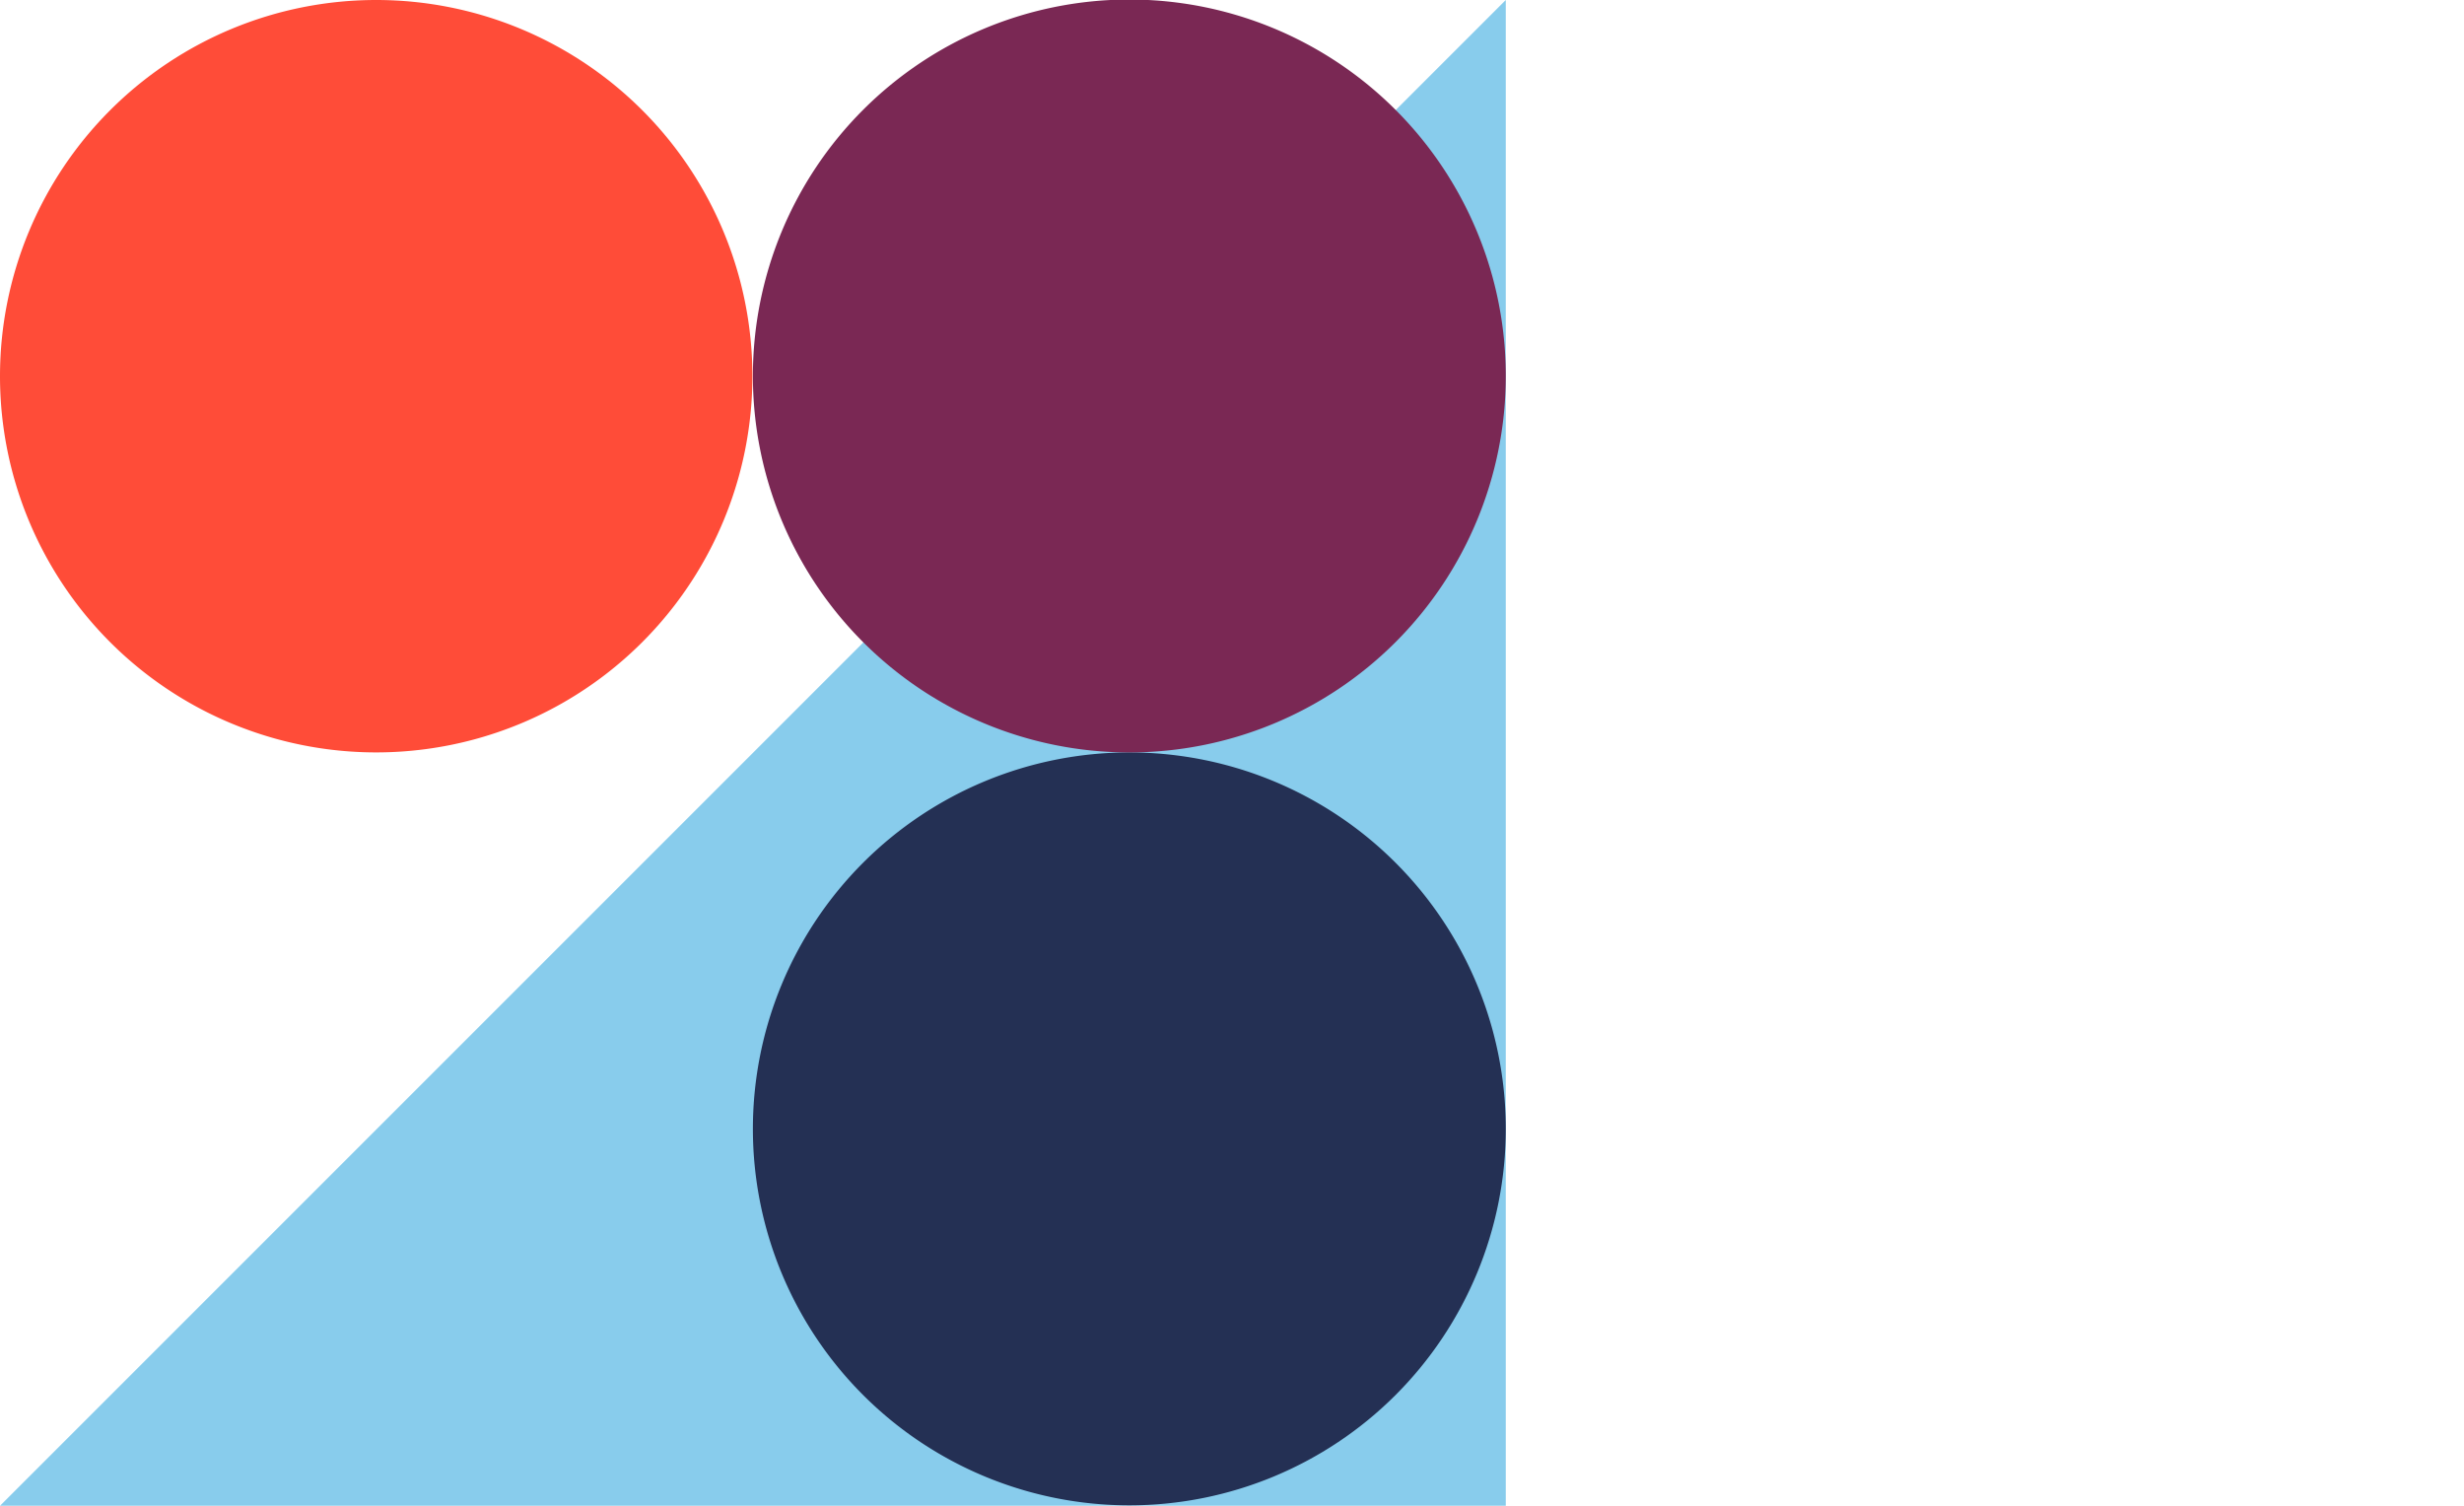
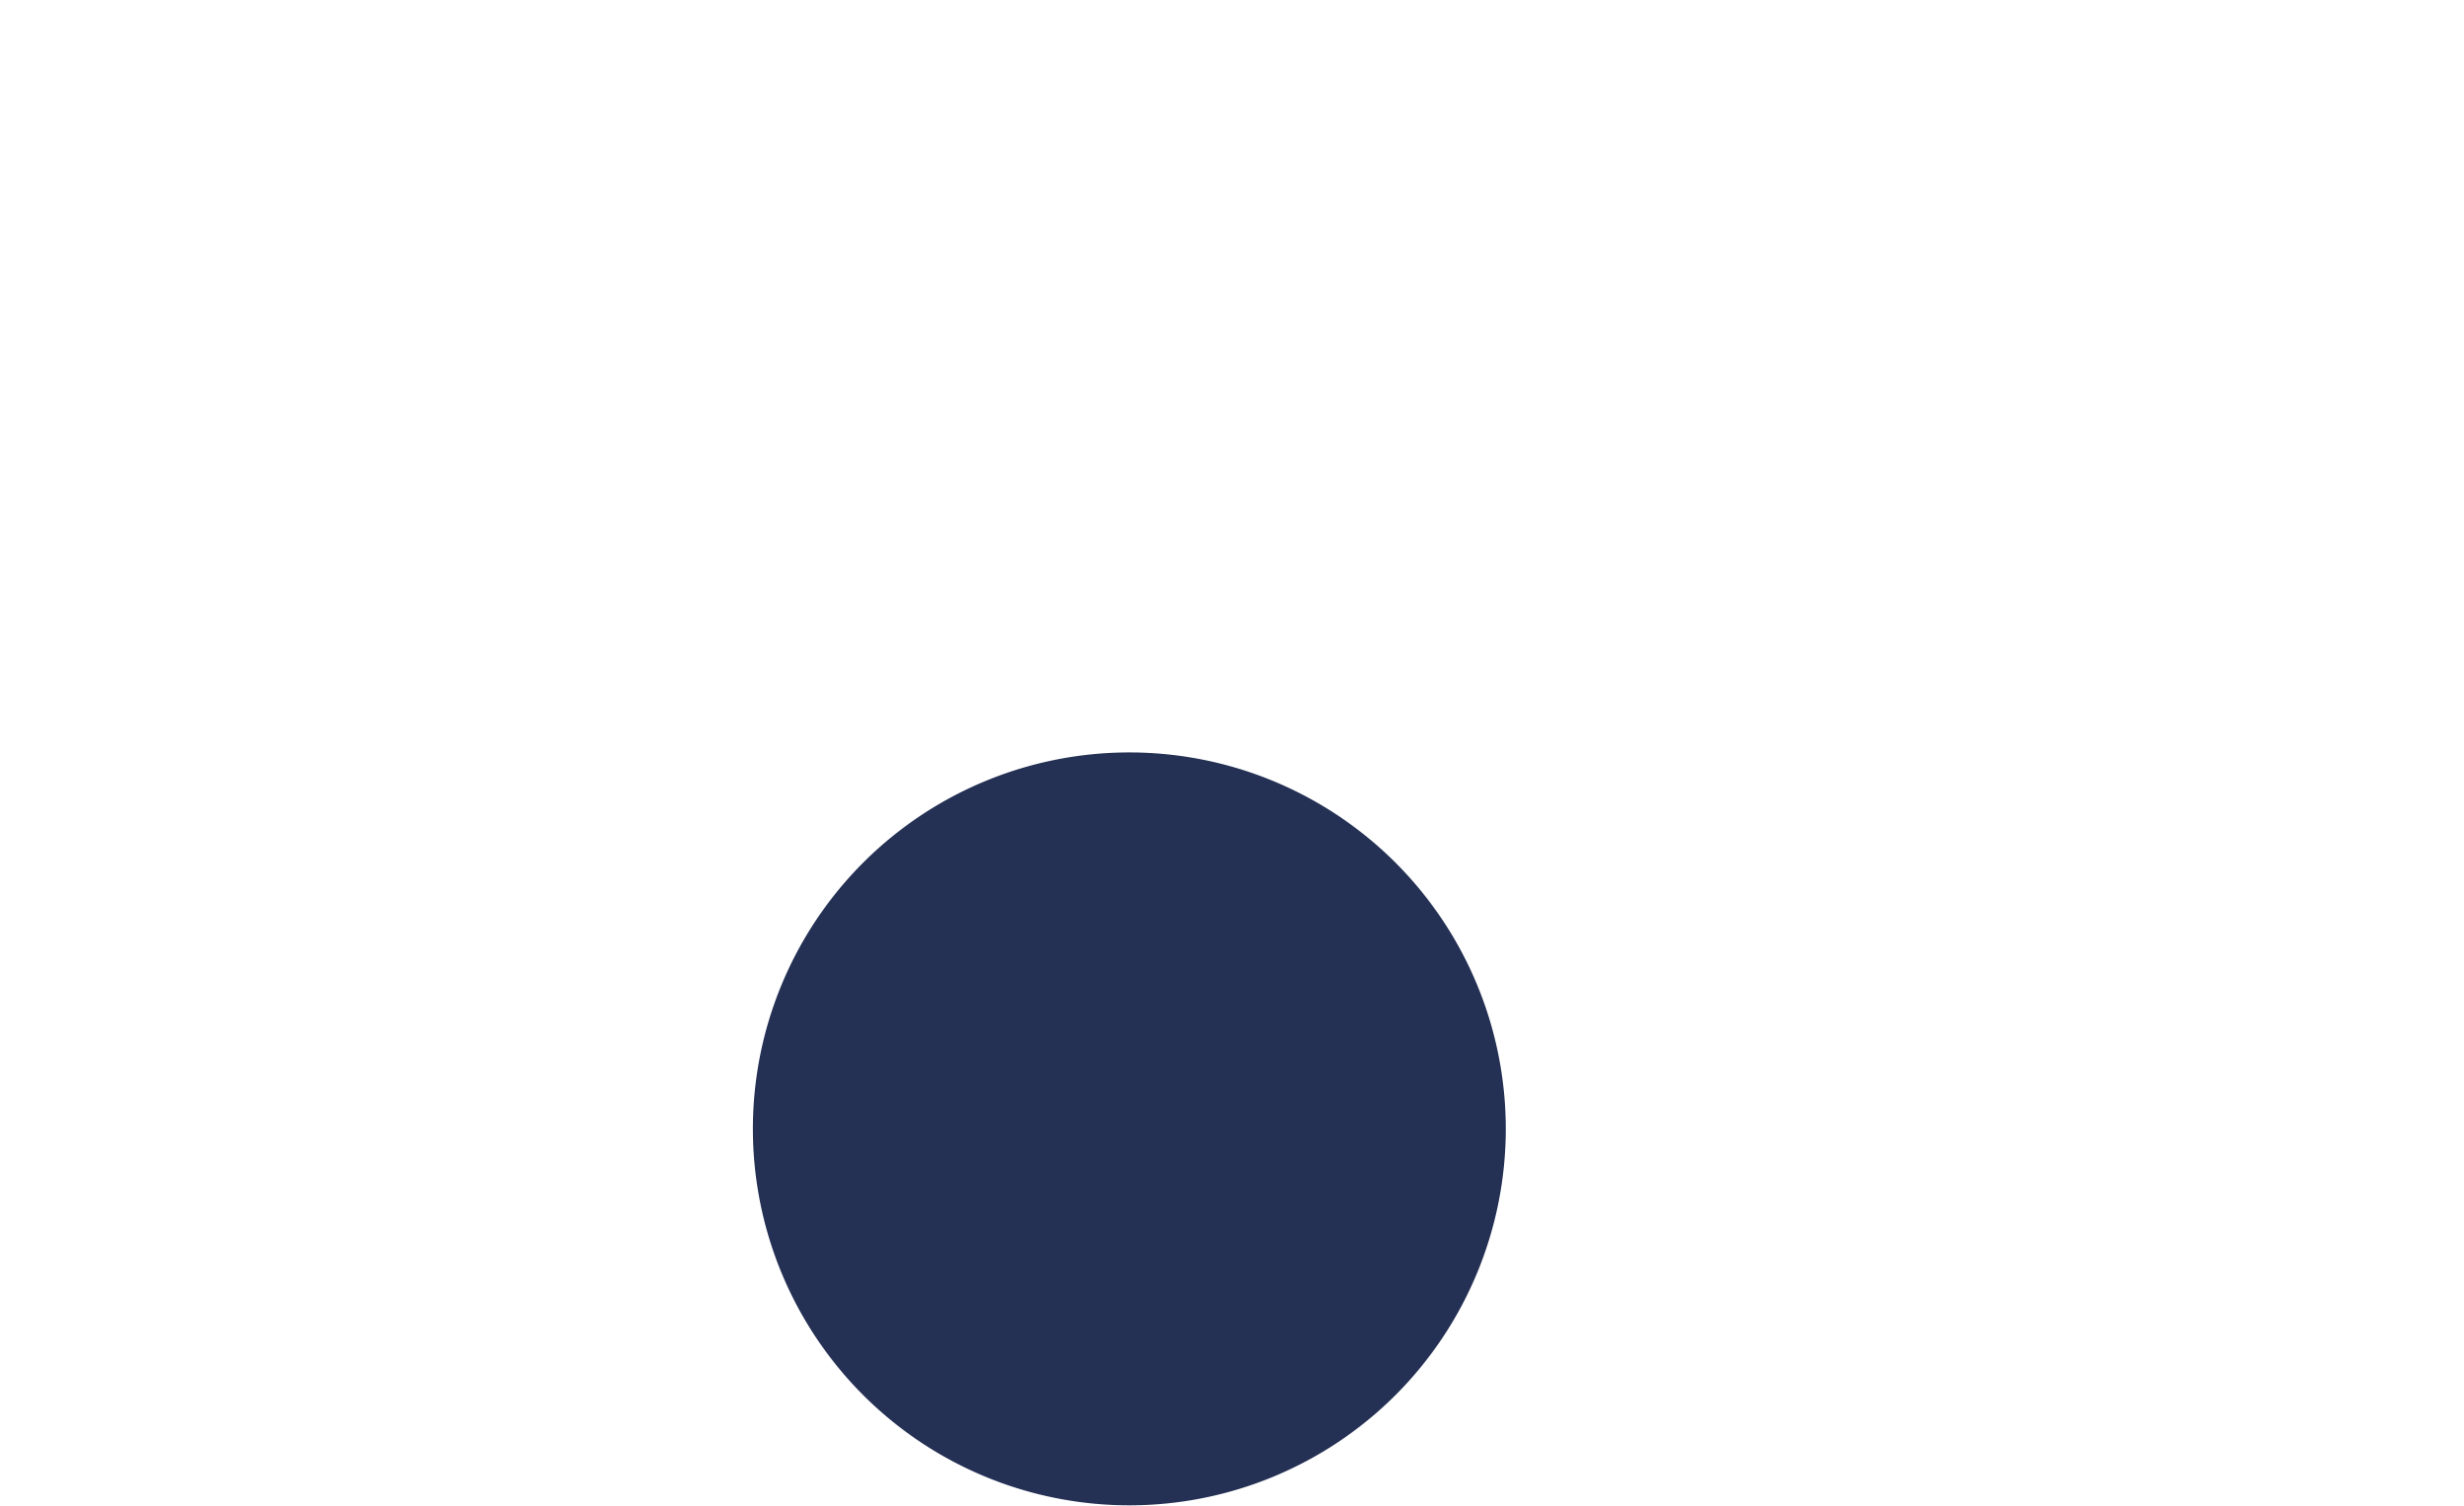
<svg xmlns="http://www.w3.org/2000/svg" width="360" height="220" viewBox="0 0 360 220">
  <defs>
    <clipPath id="b">
      <rect width="360" height="220" />
    </clipPath>
  </defs>
  <g id="a" clip-path="url(#b)">
-     <path d="M220.115-210.551v220H.115Z" transform="translate(-0.115 210.549)" fill="#88ccec" />
    <path d="M27.216-142.008a55,55,0,0,1,55-55,55,55,0,0,1,55,55,55,55,0,0,1-55,55,55,55,0,0,1-55-55" transform="translate(82.784 306.941)" fill="#243054" />
-     <path d="M27.216-155.615a55,55,0,0,1,55-55,55,55,0,0,1,55,55,55,55,0,0,1-55,55,55,55,0,0,1-55-55" transform="translate(82.784 210.547)" fill="#7a2854" />
-     <path d="M54.964-210.746a54.963,54.963,0,0,1,54.964,54.96,54.965,54.965,0,0,1-54.964,54.968A54.964,54.964,0,0,1,0-155.786a54.963,54.963,0,0,1,54.964-54.96" transform="translate(0 210.746)" fill="#ff4c38" />
  </g>
</svg>